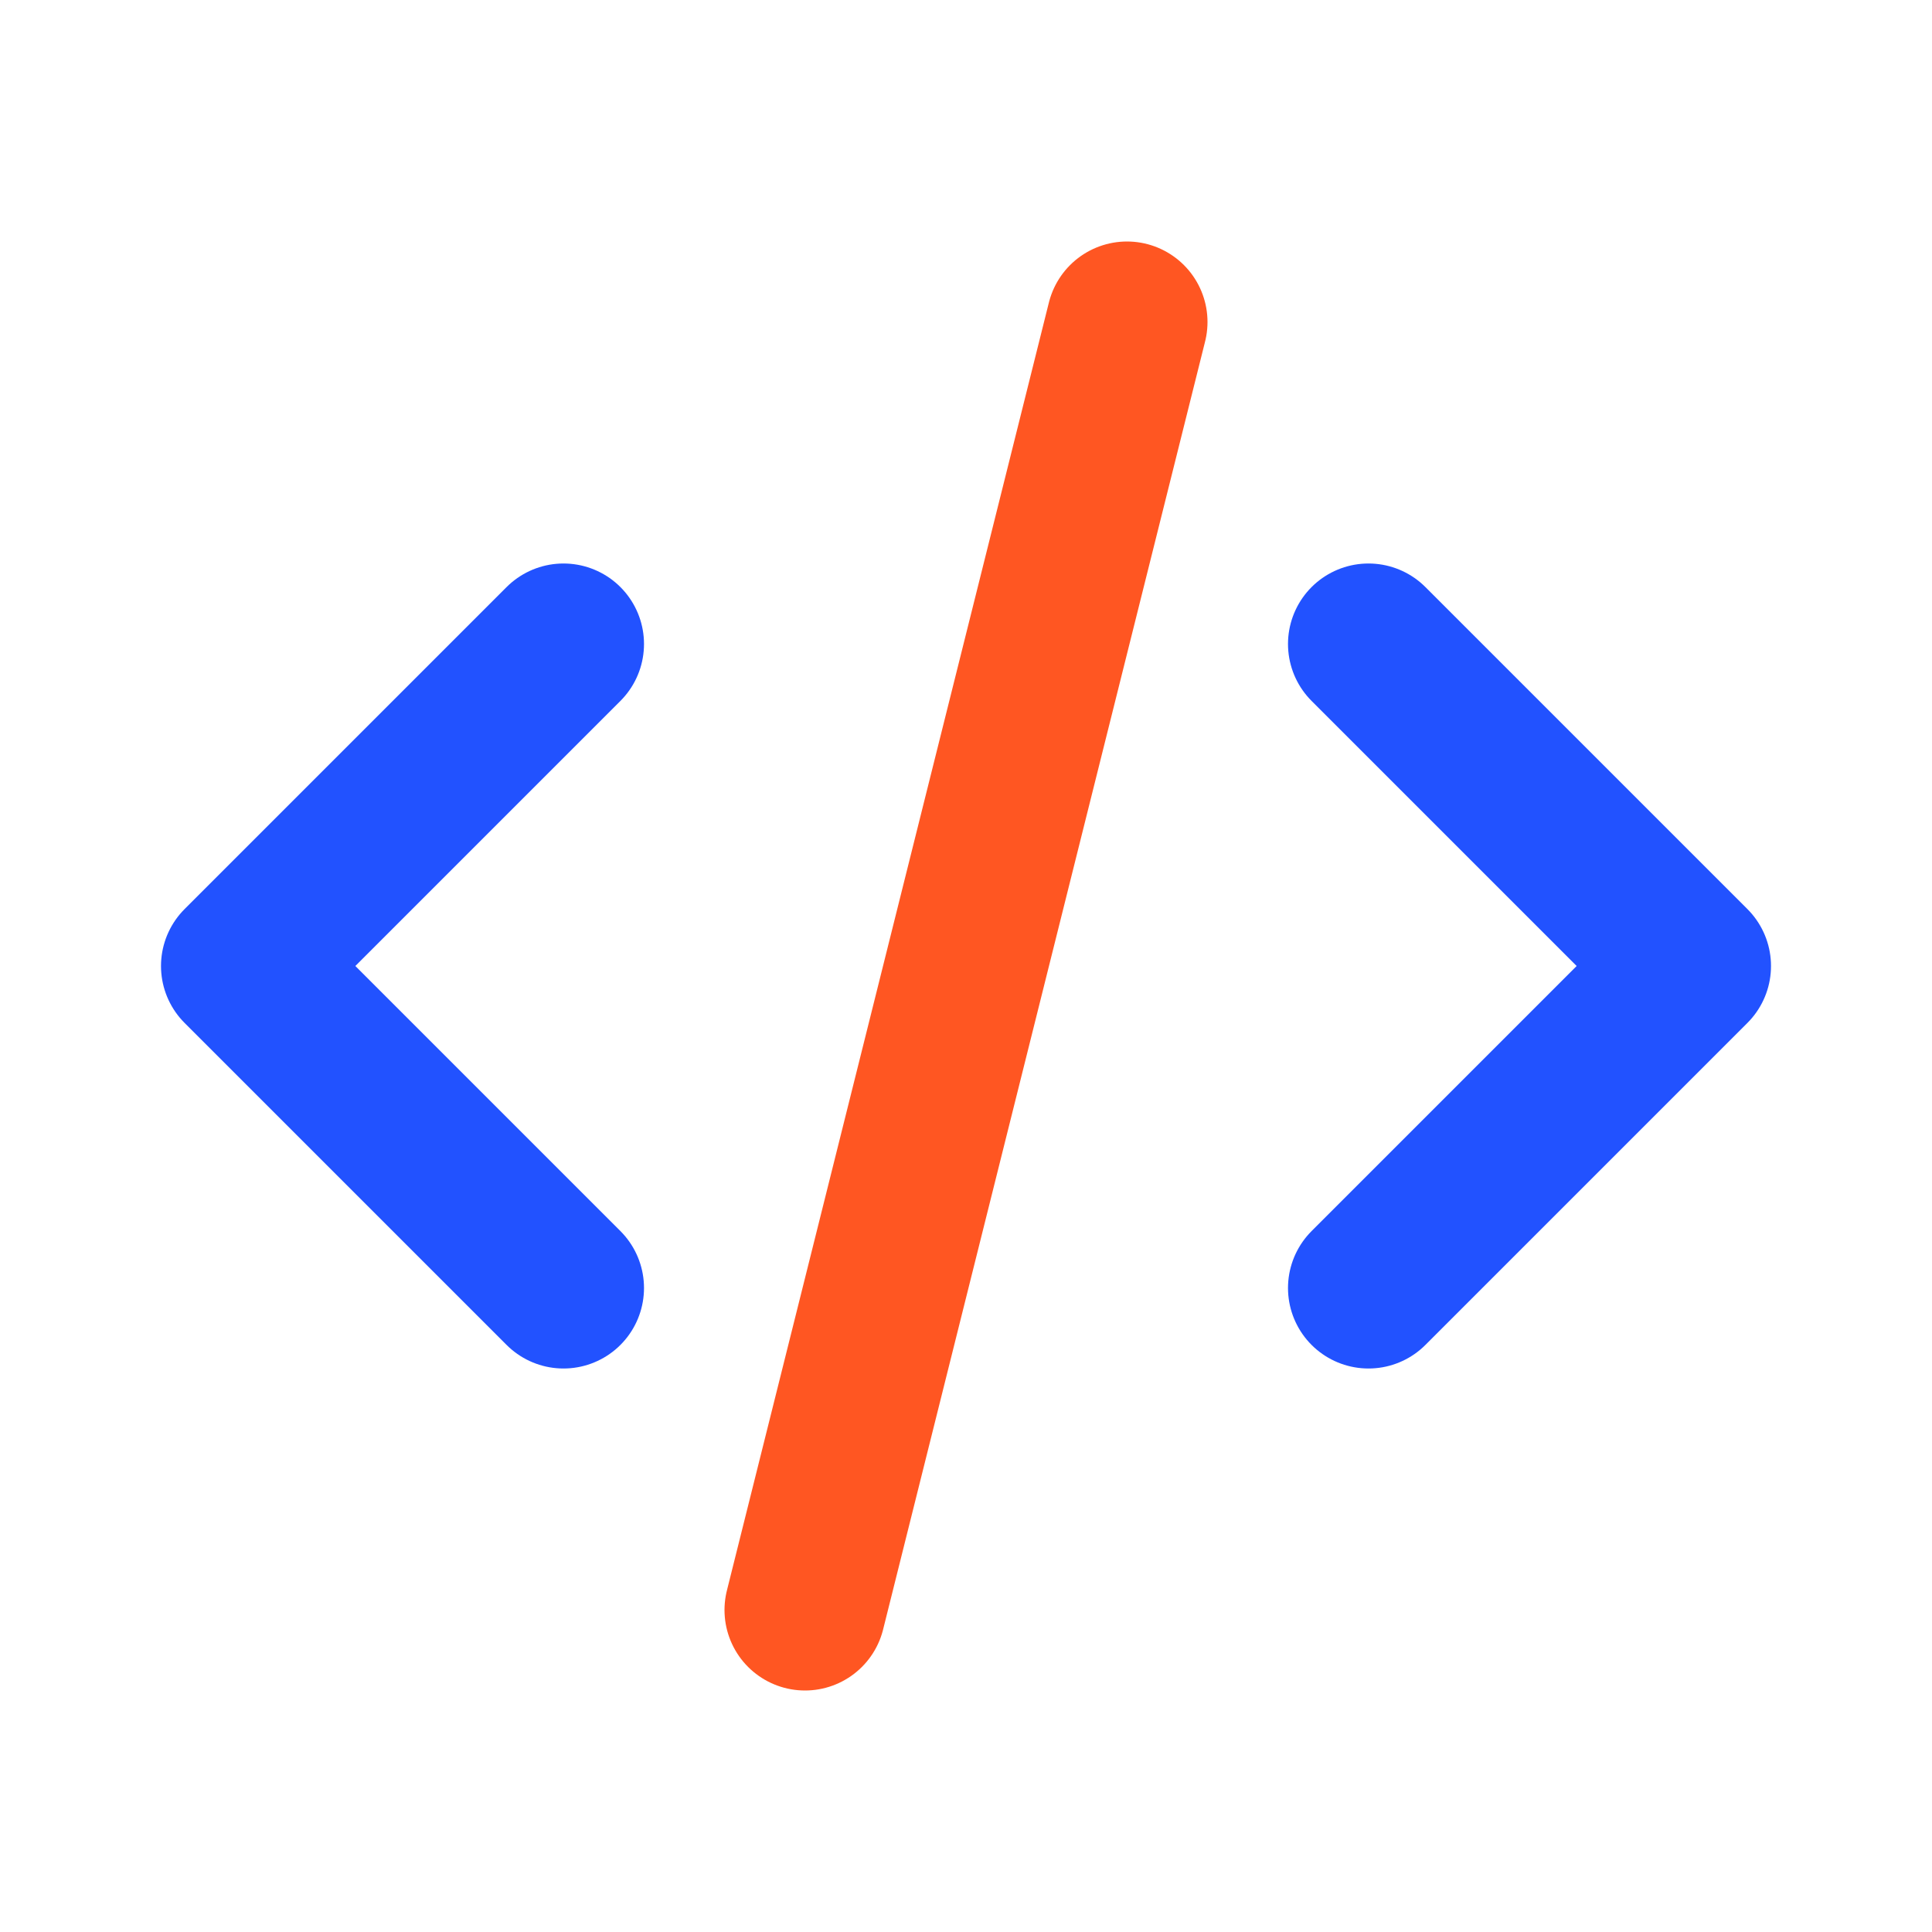
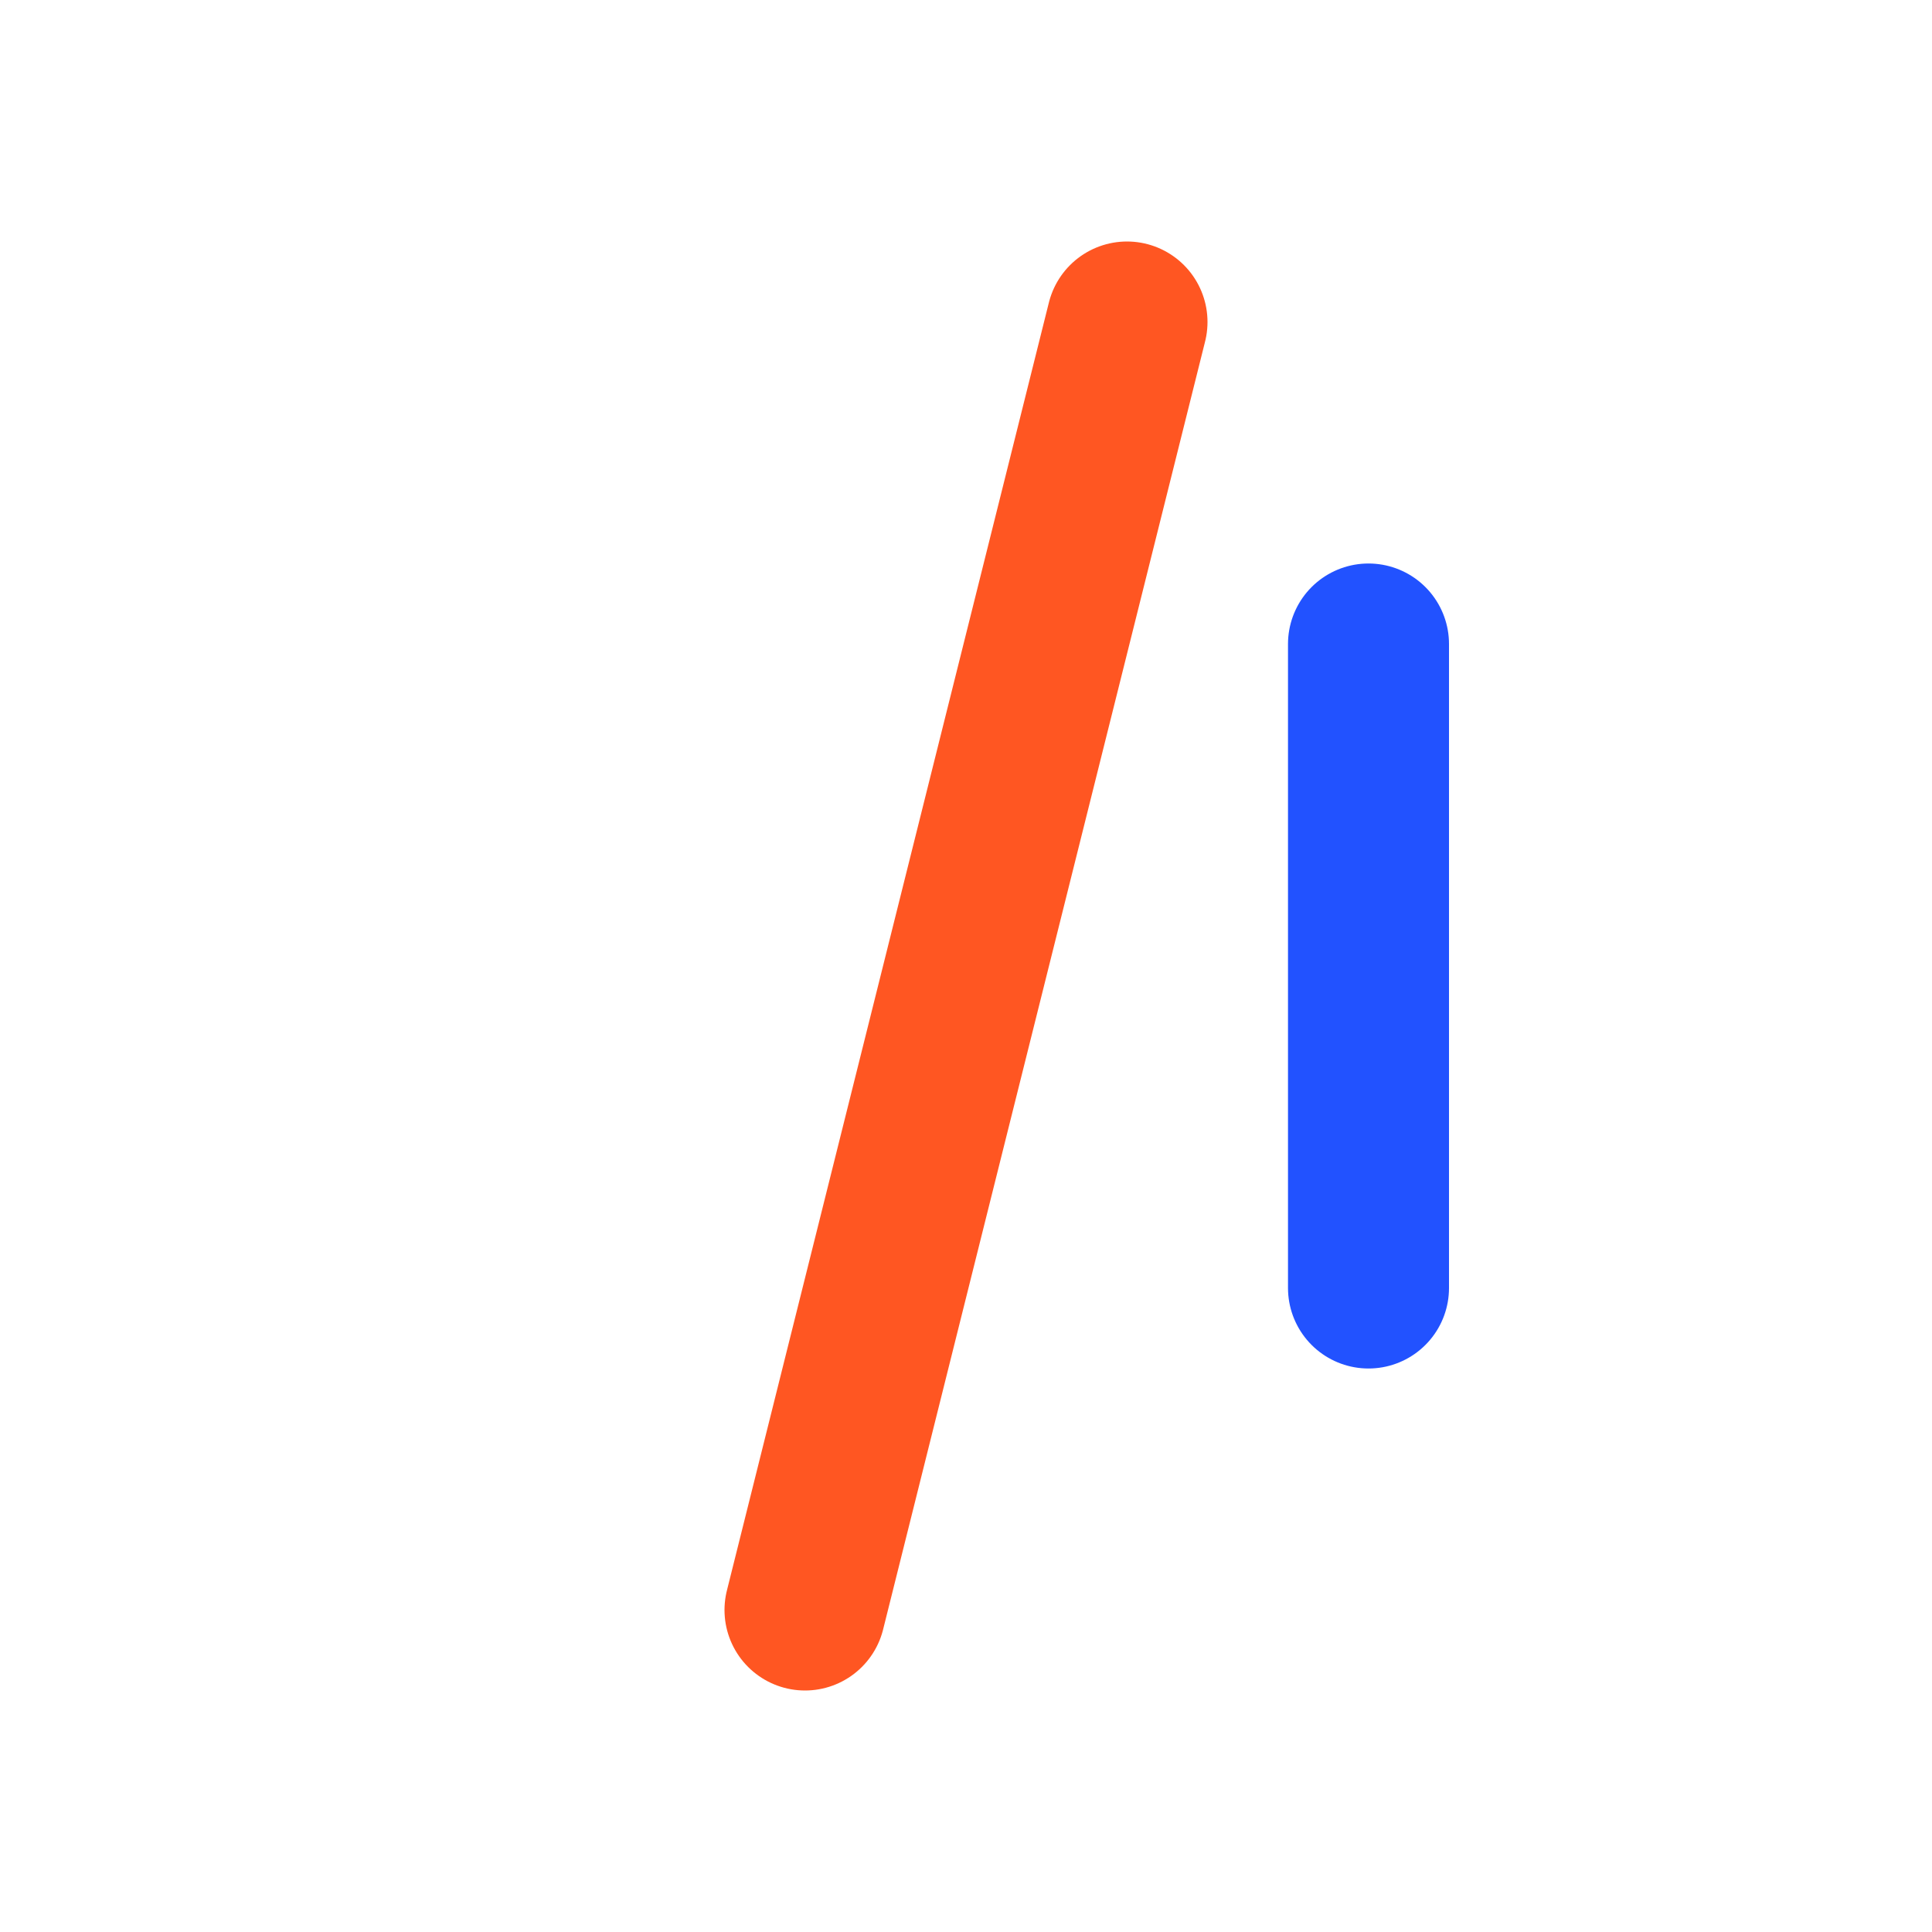
<svg xmlns="http://www.w3.org/2000/svg" width="24" height="24" viewBox="0 0 24 24" fill="none">
  <g clip-path="url(#clip0_13288_13634)">
-     <path d="M7 8L3 12L7 16" stroke="#2252FF" stroke-width="2" stroke-linecap="round" stroke-linejoin="round" />
-     <path d="M17 8L21 12L17 16" stroke="#2252FF" stroke-width="2" stroke-linecap="round" stroke-linejoin="round" />
+     <path d="M17 8L17 16" stroke="#2252FF" stroke-width="2" stroke-linecap="round" stroke-linejoin="round" />
    <path d="M14 4L10 20" stroke="#FF5622" stroke-width="2" stroke-linecap="round" stroke-linejoin="round" />
  </g>
  <defs>
    <clipPath id="clip0_13288_13634">
      <rect width="24" height="24" fill="white" />
    </clipPath>
  </defs>
</svg>